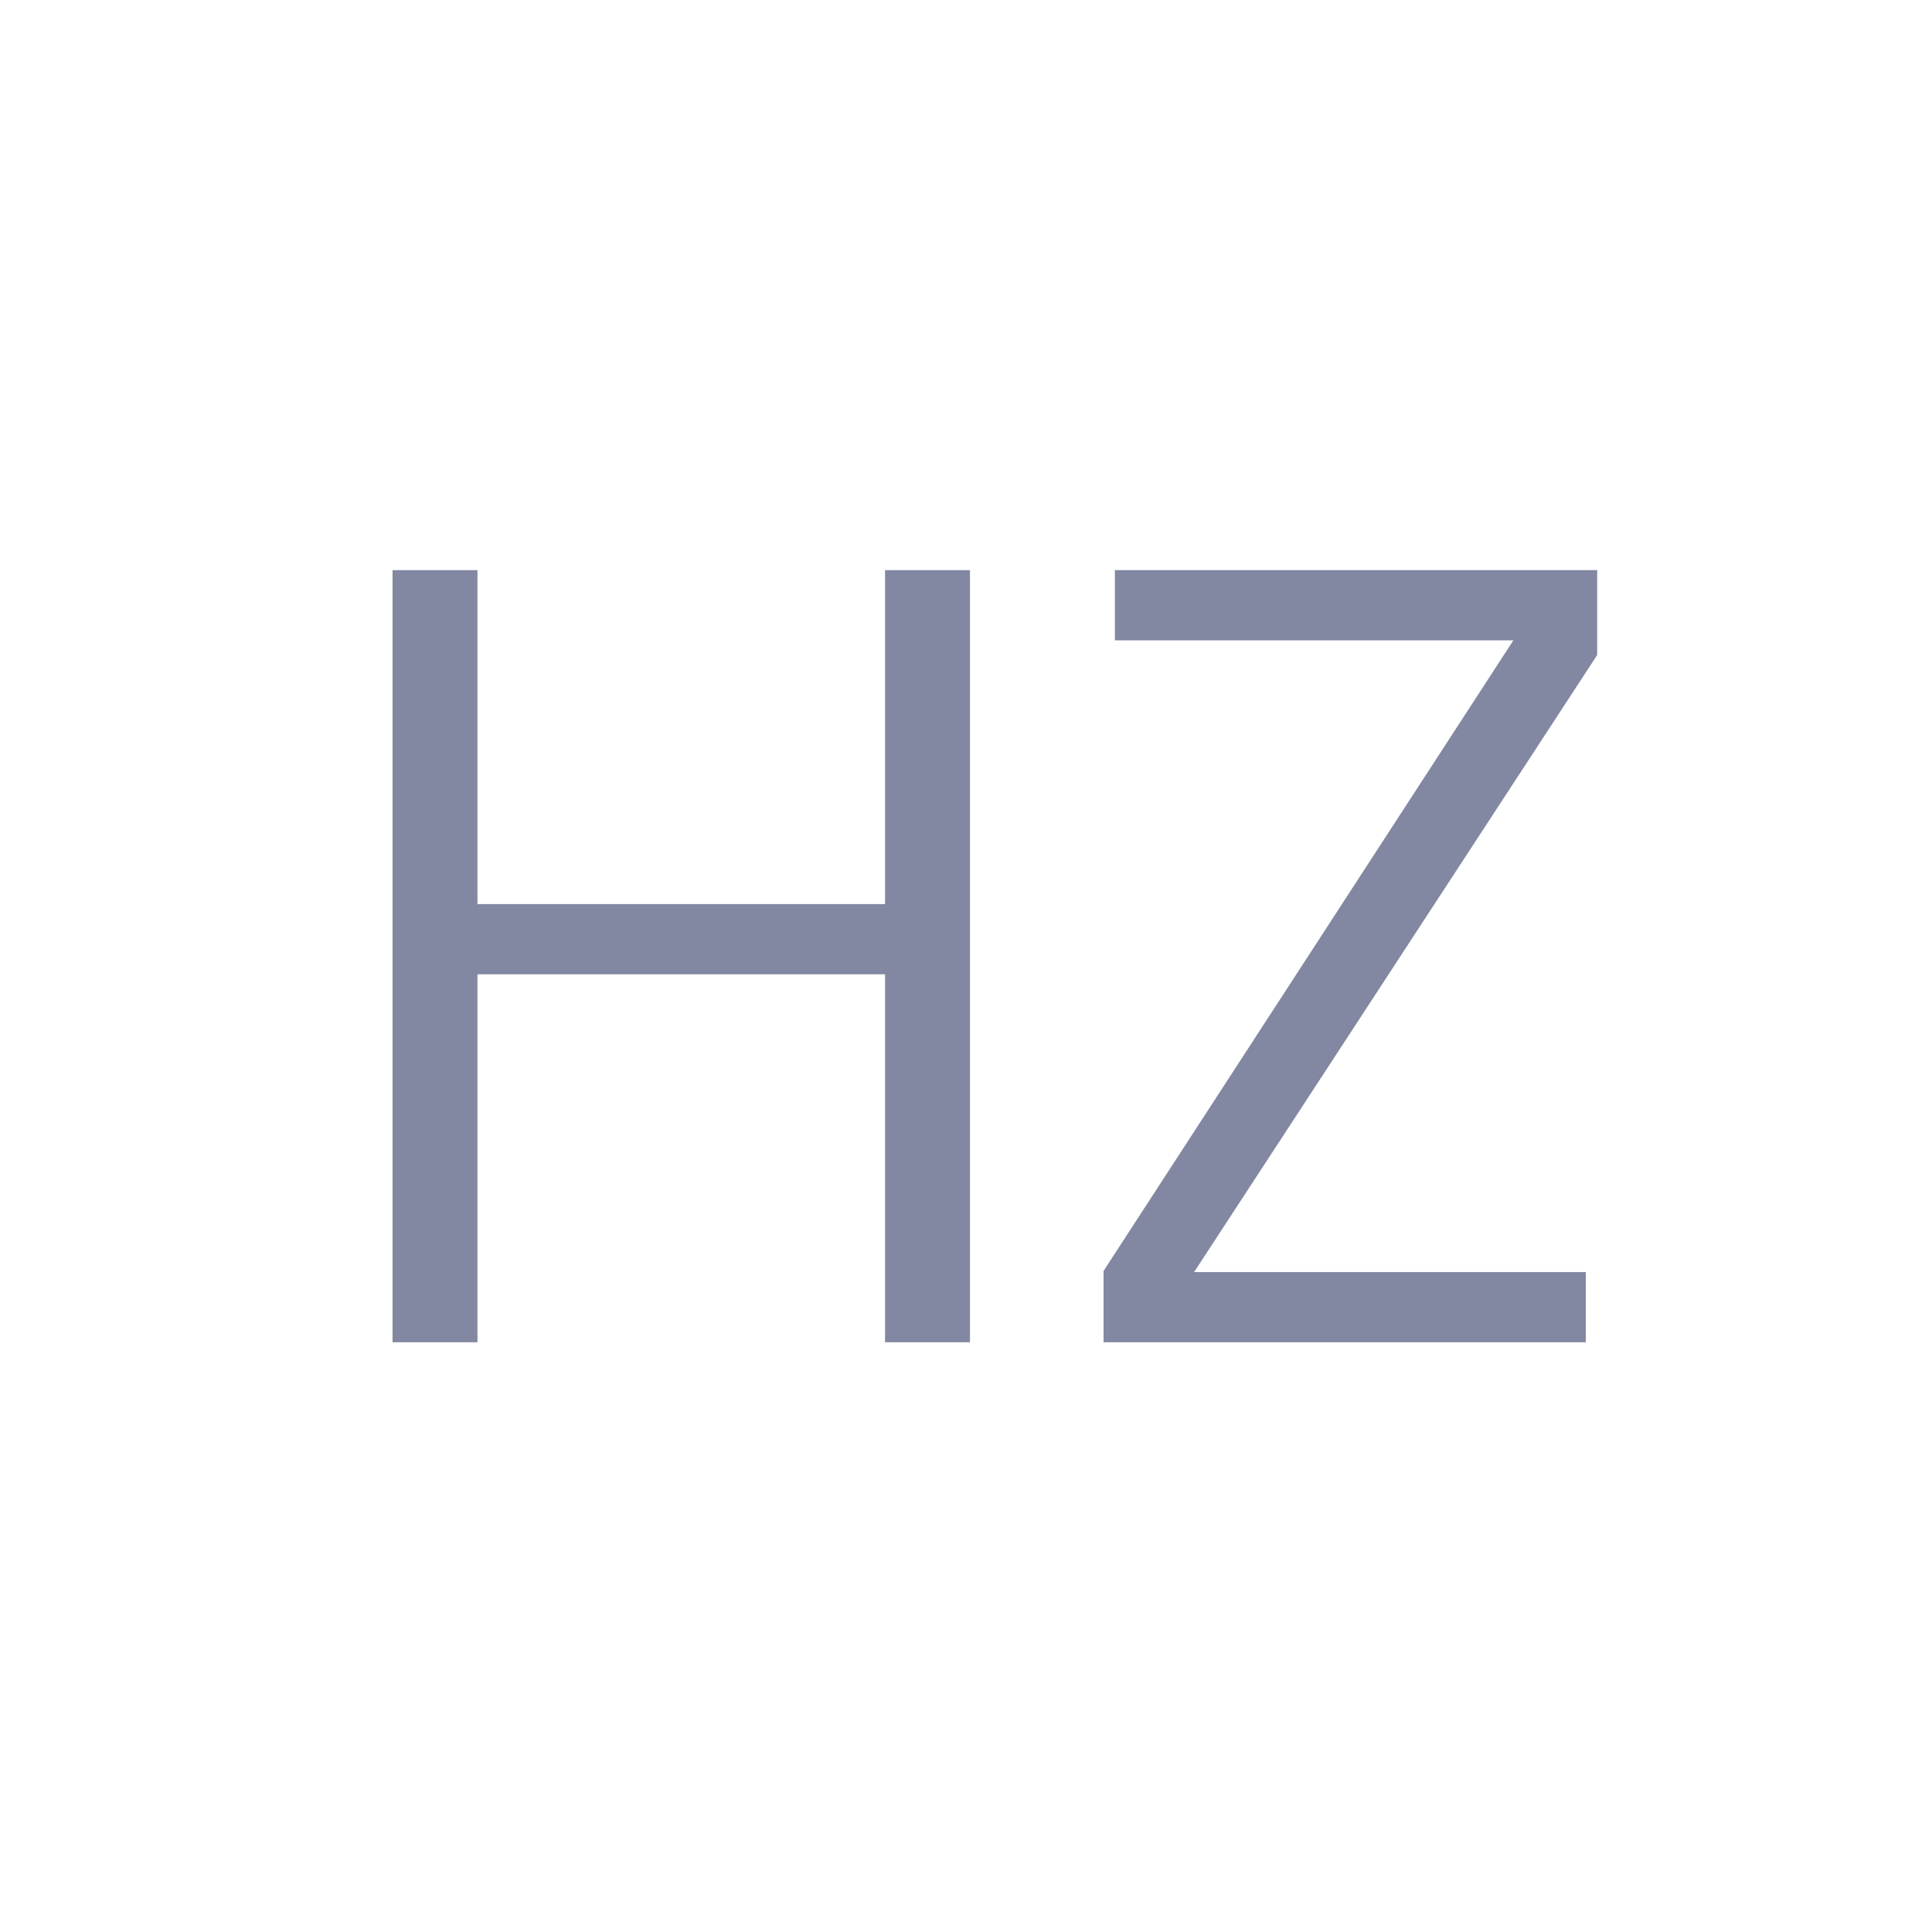
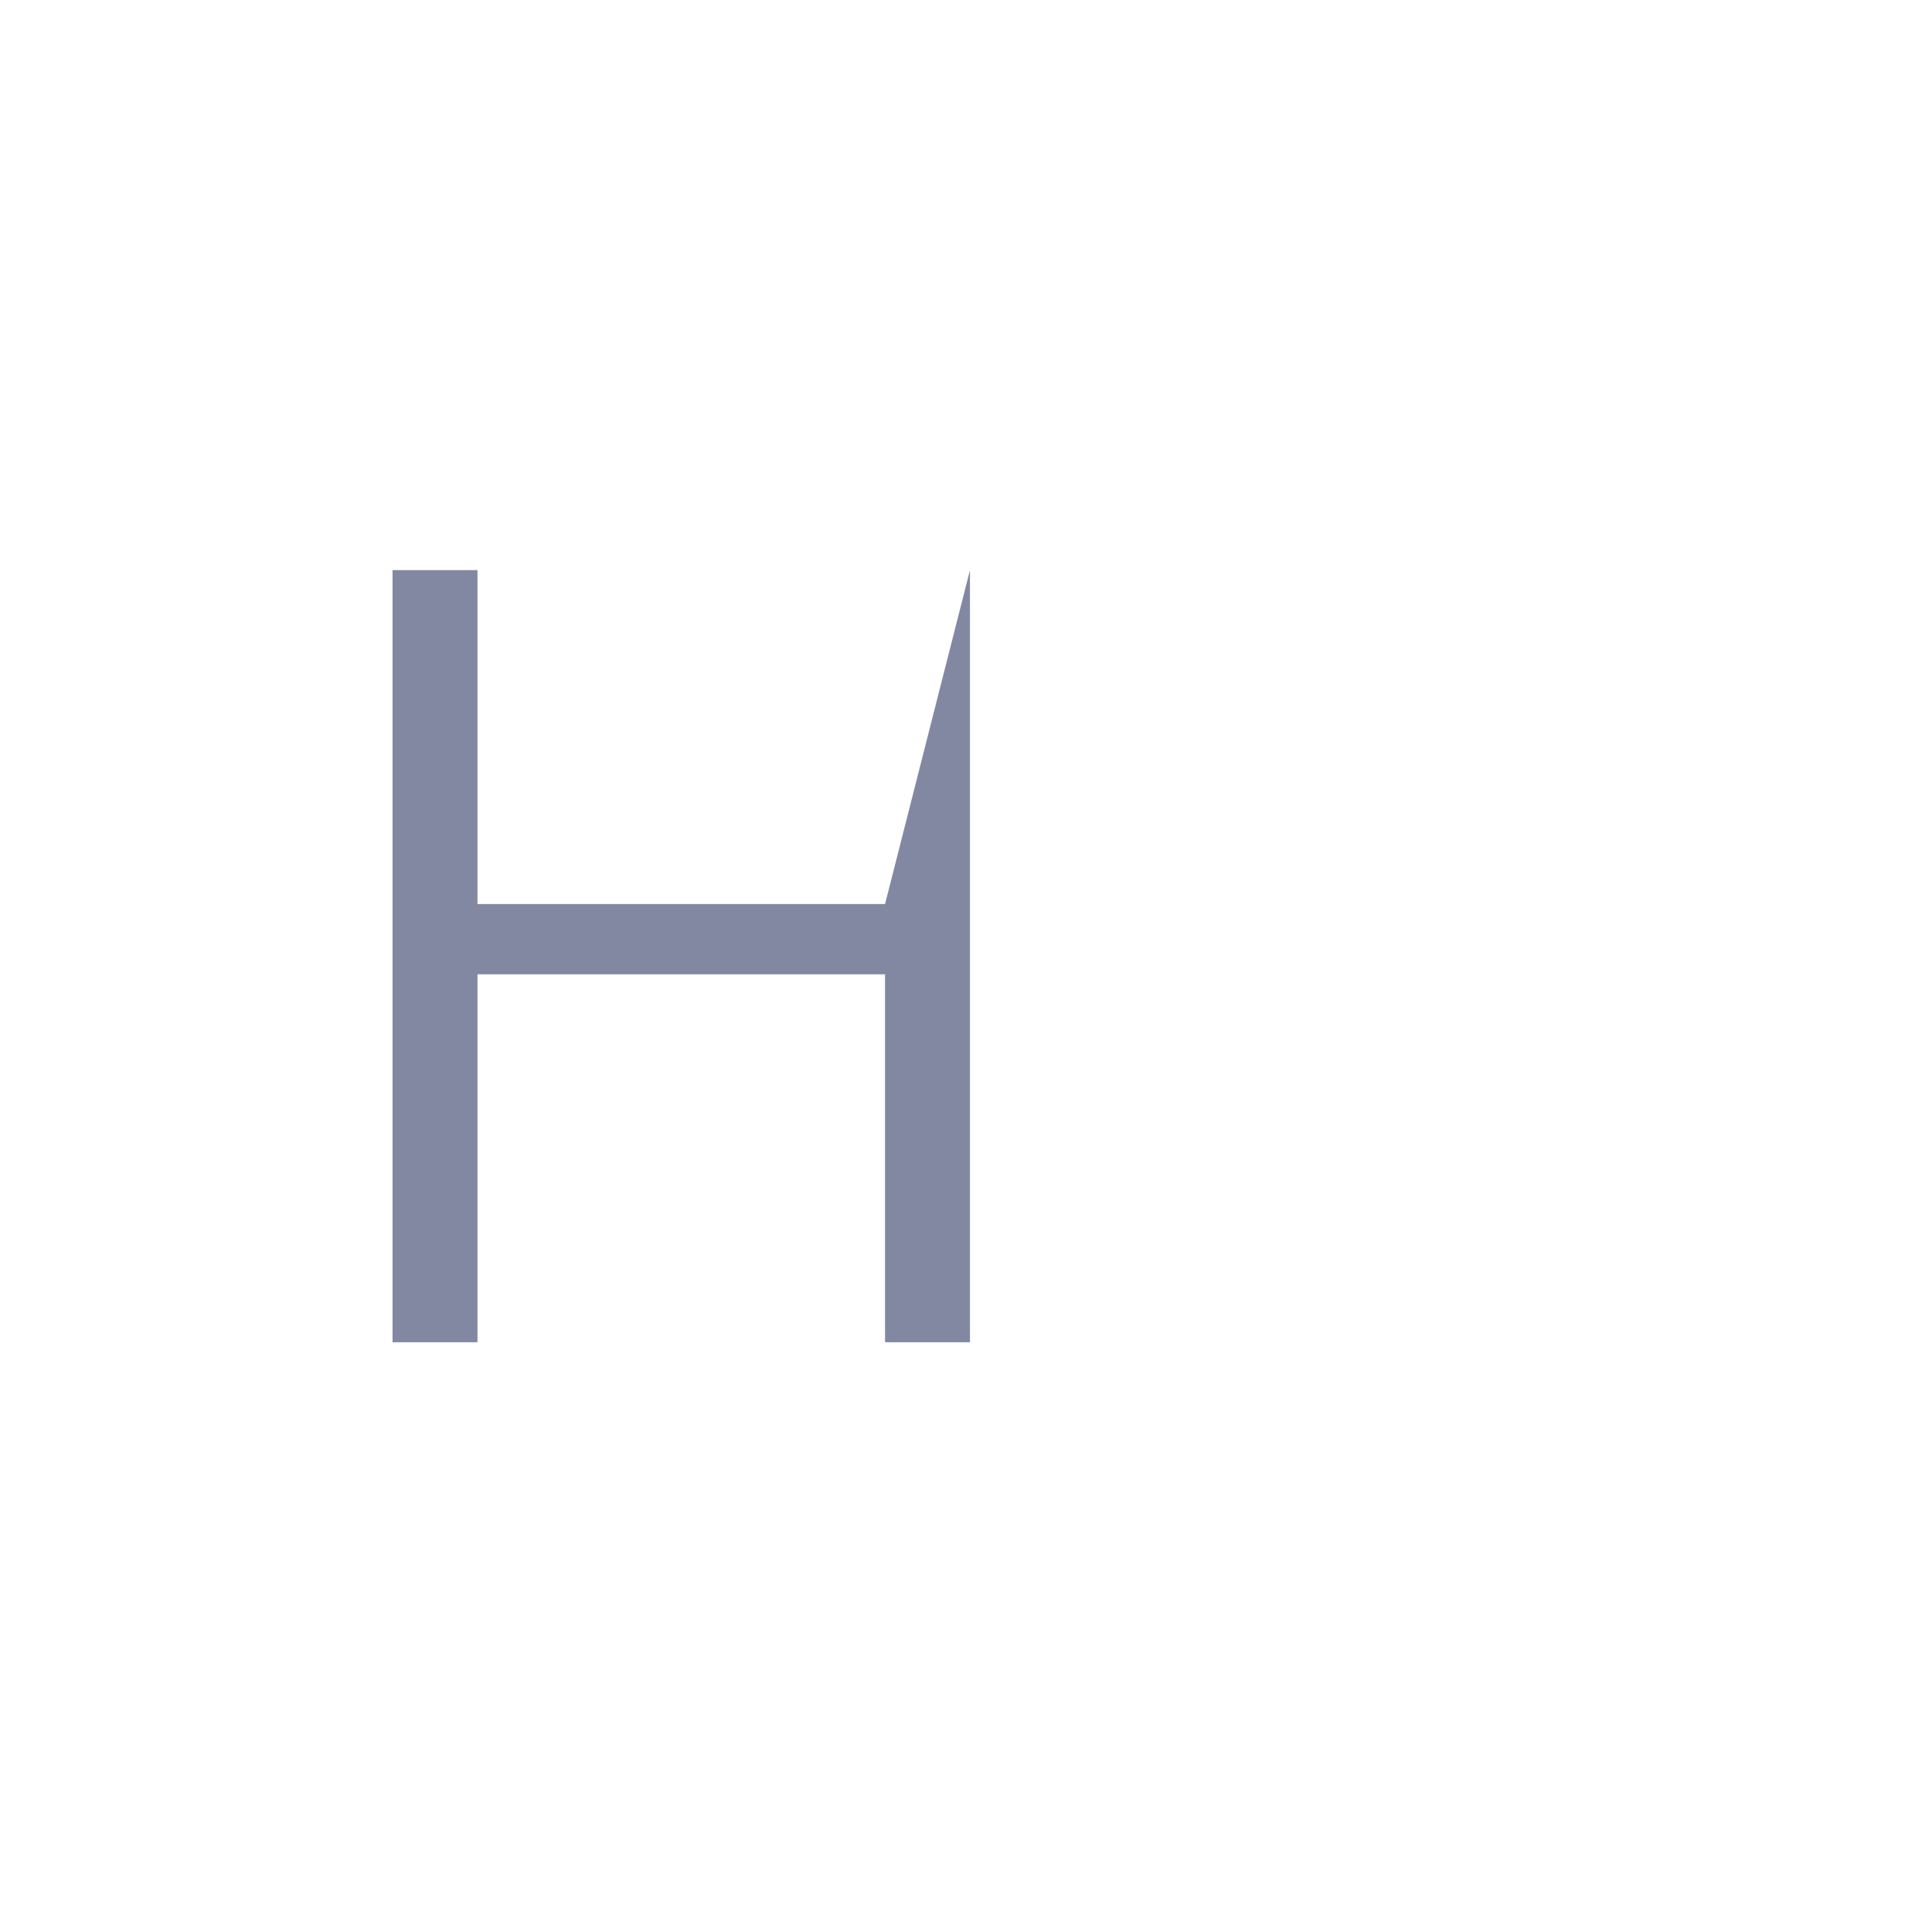
<svg xmlns="http://www.w3.org/2000/svg" width="1000" zoomAndPan="magnify" viewBox="0 0 750 750" height="1000" preserveAspectRatio="xMidYMid meet" version="1.0">
  <defs>
    <g />
  </defs>
  <rect x="-75" width="900" fill="#ffffff" y="-75" height="900" fill-opacity="1" />
-   <rect x="-75" width="900" fill="#ffffff" y="-75" height="900" fill-opacity="1" />
-   <rect x="-75" width="900" fill="#ffffff" y="-75" height="900" fill-opacity="1" />
  <g fill="#8288a2" fill-opacity="1">
    <g transform="translate(117.229, 521.06)">
      <g>
-         <path d="M 35.156 0 L 35.156 -299.734 L 68.125 -299.734 L 68.125 -170.094 L 226.344 -170.094 L 226.344 -299.734 L 259.312 -299.734 L 259.312 0 L 226.344 0 L 226.344 -142.844 L 68.125 -142.844 L 68.125 0 Z M 35.156 0 " />
+         <path d="M 35.156 0 L 35.156 -299.734 L 68.125 -299.734 L 68.125 -170.094 L 226.344 -170.094 L 259.312 -299.734 L 259.312 0 L 226.344 0 L 226.344 -142.844 L 68.125 -142.844 L 68.125 0 Z M 35.156 0 " />
      </g>
    </g>
  </g>
  <g fill="#8288a2" fill-opacity="1">
    <g transform="translate(411.698, 521.06)">
      <g>
-         <path d="M 16.703 0 L 16.703 -27.688 L 175.797 -272.484 L 21.094 -272.484 L 21.094 -299.734 L 208.328 -299.734 L 208.328 -266.781 L 51.859 -27.25 L 203.922 -27.25 L 203.922 0 Z M 16.703 0 " />
-       </g>
+         </g>
    </g>
  </g>
</svg>